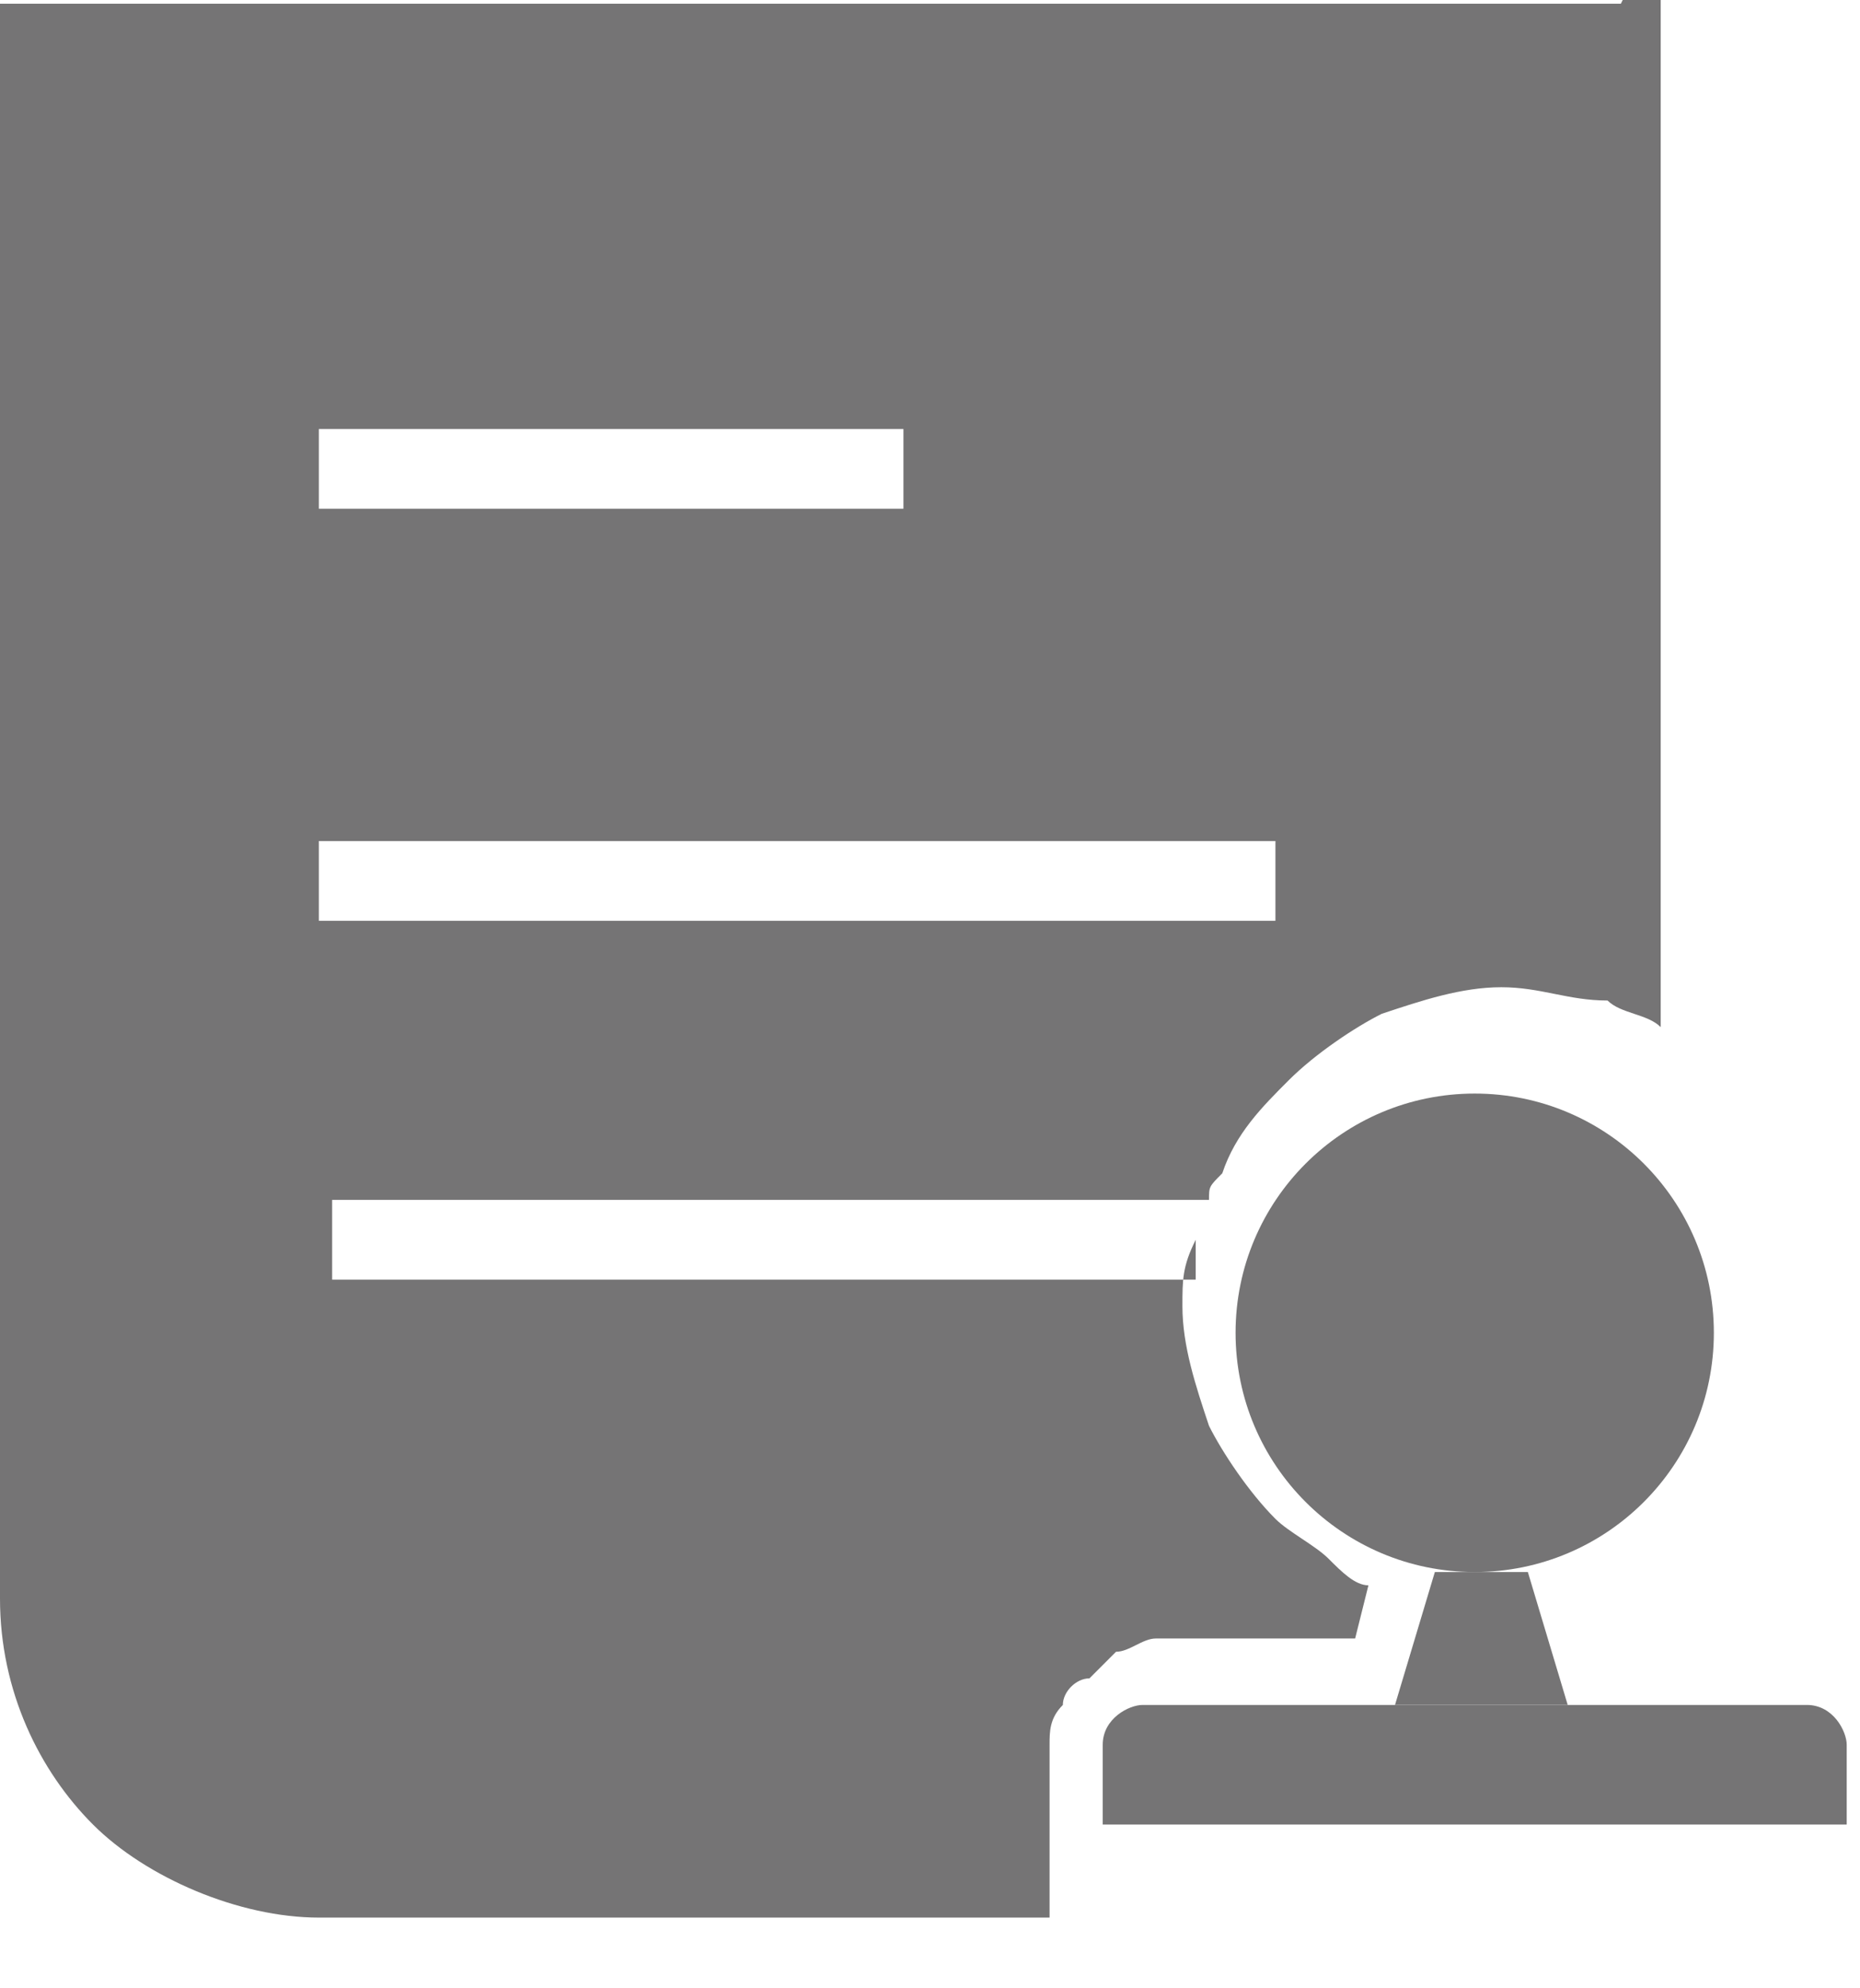
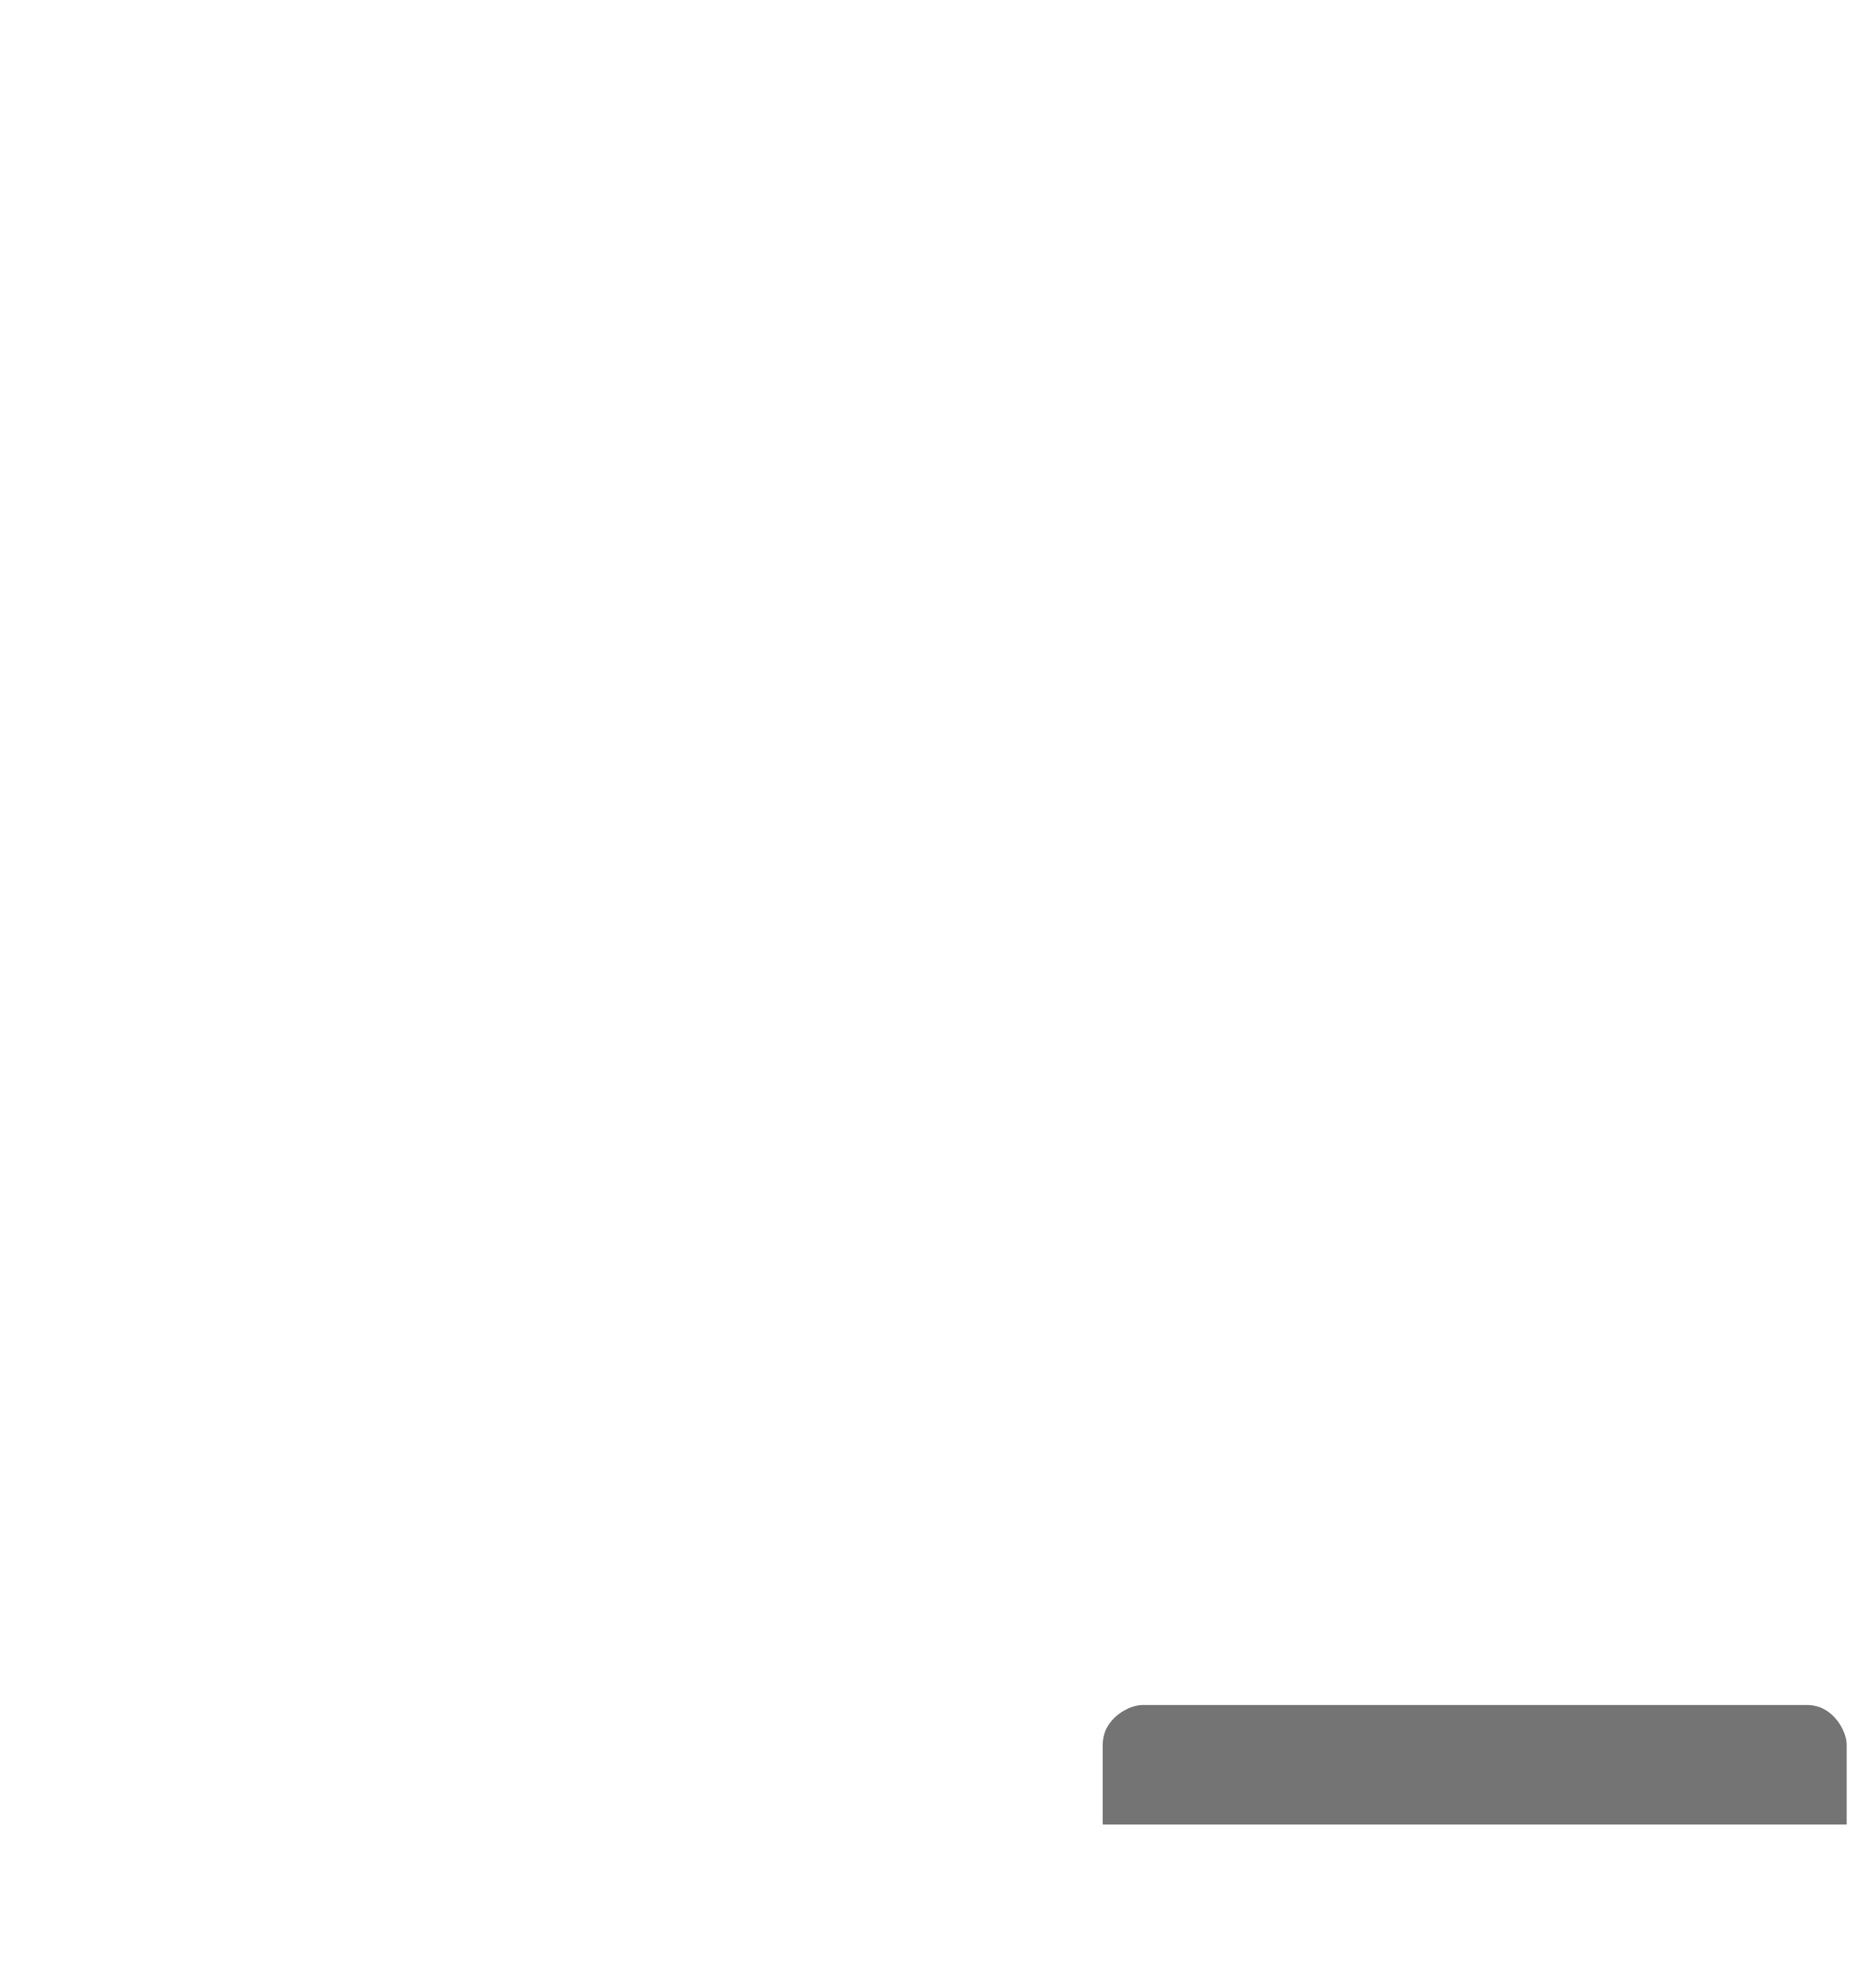
<svg xmlns="http://www.w3.org/2000/svg" xml:space="preserve" width="1.45mm" height="1.549mm" version="1.1" style="shape-rendering:geometricPrecision; text-rendering:geometricPrecision; image-rendering:optimizeQuality; fill-rule:evenodd; clip-rule:evenodd" viewBox="0 0 1.4 1.49">
  <defs>
    <style type="text/css">
   
    .fil0 {fill:#757475}
   
  </style>
    <mask id="id0">
      <linearGradient id="id1" gradientUnits="userSpaceOnUse" x1="1.13" y1="1.4" x2="1.13" y2="1.51">
        <stop offset="0" style="stop-opacity:1; stop-color:white" />
        <stop offset="1" style="stop-opacity:0; stop-color:white" />
      </linearGradient>
-       <rect style="fill:url(#id1)" x="0.84" y="1.4" width="0.56" height="0.1" />
    </mask>
  </defs>
  <g id="图层_x0020_1">
    <g id="_2193328790528">
-       <path class="fil0" d="M1.22 0l-1.21 0c-0,0 -0.01,0 -0.01,0 -0,0 -0,0.01 -0,0.01l0 1.19c0,0.07 0.03,0.13 0.07,0.17 0.04,0.04 0.11,0.07 0.17,0.07l0.55 0 0 -0.13c0,-0.01 0,-0.02 0.01,-0.03 0,-0.01 0.01,-0.02 0.02,-0.02 0.01,-0.01 0.01,-0.01 0.02,-0.02 0.01,-0 0.02,-0.01 0.03,-0.01l0.15 0 0.01 -0.04c-0.01,-0 -0.02,-0.01 -0.03,-0.02 -0.01,-0.01 -0.03,-0.02 -0.04,-0.03 -0.02,-0.02 -0.04,-0.05 -0.05,-0.07 -0.01,-0.03 -0.02,-0.06 -0.02,-0.09 0,-0.02 0,-0.03 0.01,-0.05 -0,0.01 -0,0.02 -0,0.03l-0.65 0 0 -0.06 0.66 0c0,-0.01 0,-0.01 0.01,-0.02 0.01,-0.03 0.03,-0.05 0.05,-0.07 0.02,-0.02 0.05,-0.04 0.07,-0.05 0.03,-0.01 0.06,-0.02 0.09,-0.02 0.03,0 0.05,0.01 0.08,0.01 0.01,0.01 0.03,0.01 0.04,0.02l0 -0.8c0,-0 -0,-0.01 -0,-0.01 -0,-0 -0.01,-0 -0.01,-0zm-0.98 0.32l0.44 0 0 0.06 -0.44 0 0 -0.06zm0 0.31l0.72 0 0 0.06 -0.72 0 0 -0.06z" />
-       <circle class="fil0" cx="1.11" cy="1" r="0.18" />
-       <path class="fil0" d="M1.15 1.18l0.03 0.1c-0.04,0 -0.09,0 -0.13,0l0.03 -0.1c0.03,0 0.05,0 0.07,0z" />
      <path class="fil0" style="mask:url(#id0)" d="M0.87 1.49l0.49 0c0.02,0 0.03,-0.02 0.03,-0.03l0 -0.06 -0.56 0 0 0.06c0,0.02 0.02,0.03 0.03,0.03z" />
      <path class="fil0" d="M0.87 1.28l0.49 0c0.02,0 0.03,0.02 0.03,0.03l0 0.06 -0.56 0 0 -0.06c0,-0.02 0.02,-0.03 0.03,-0.03z" />
    </g>
  </g>
</svg>